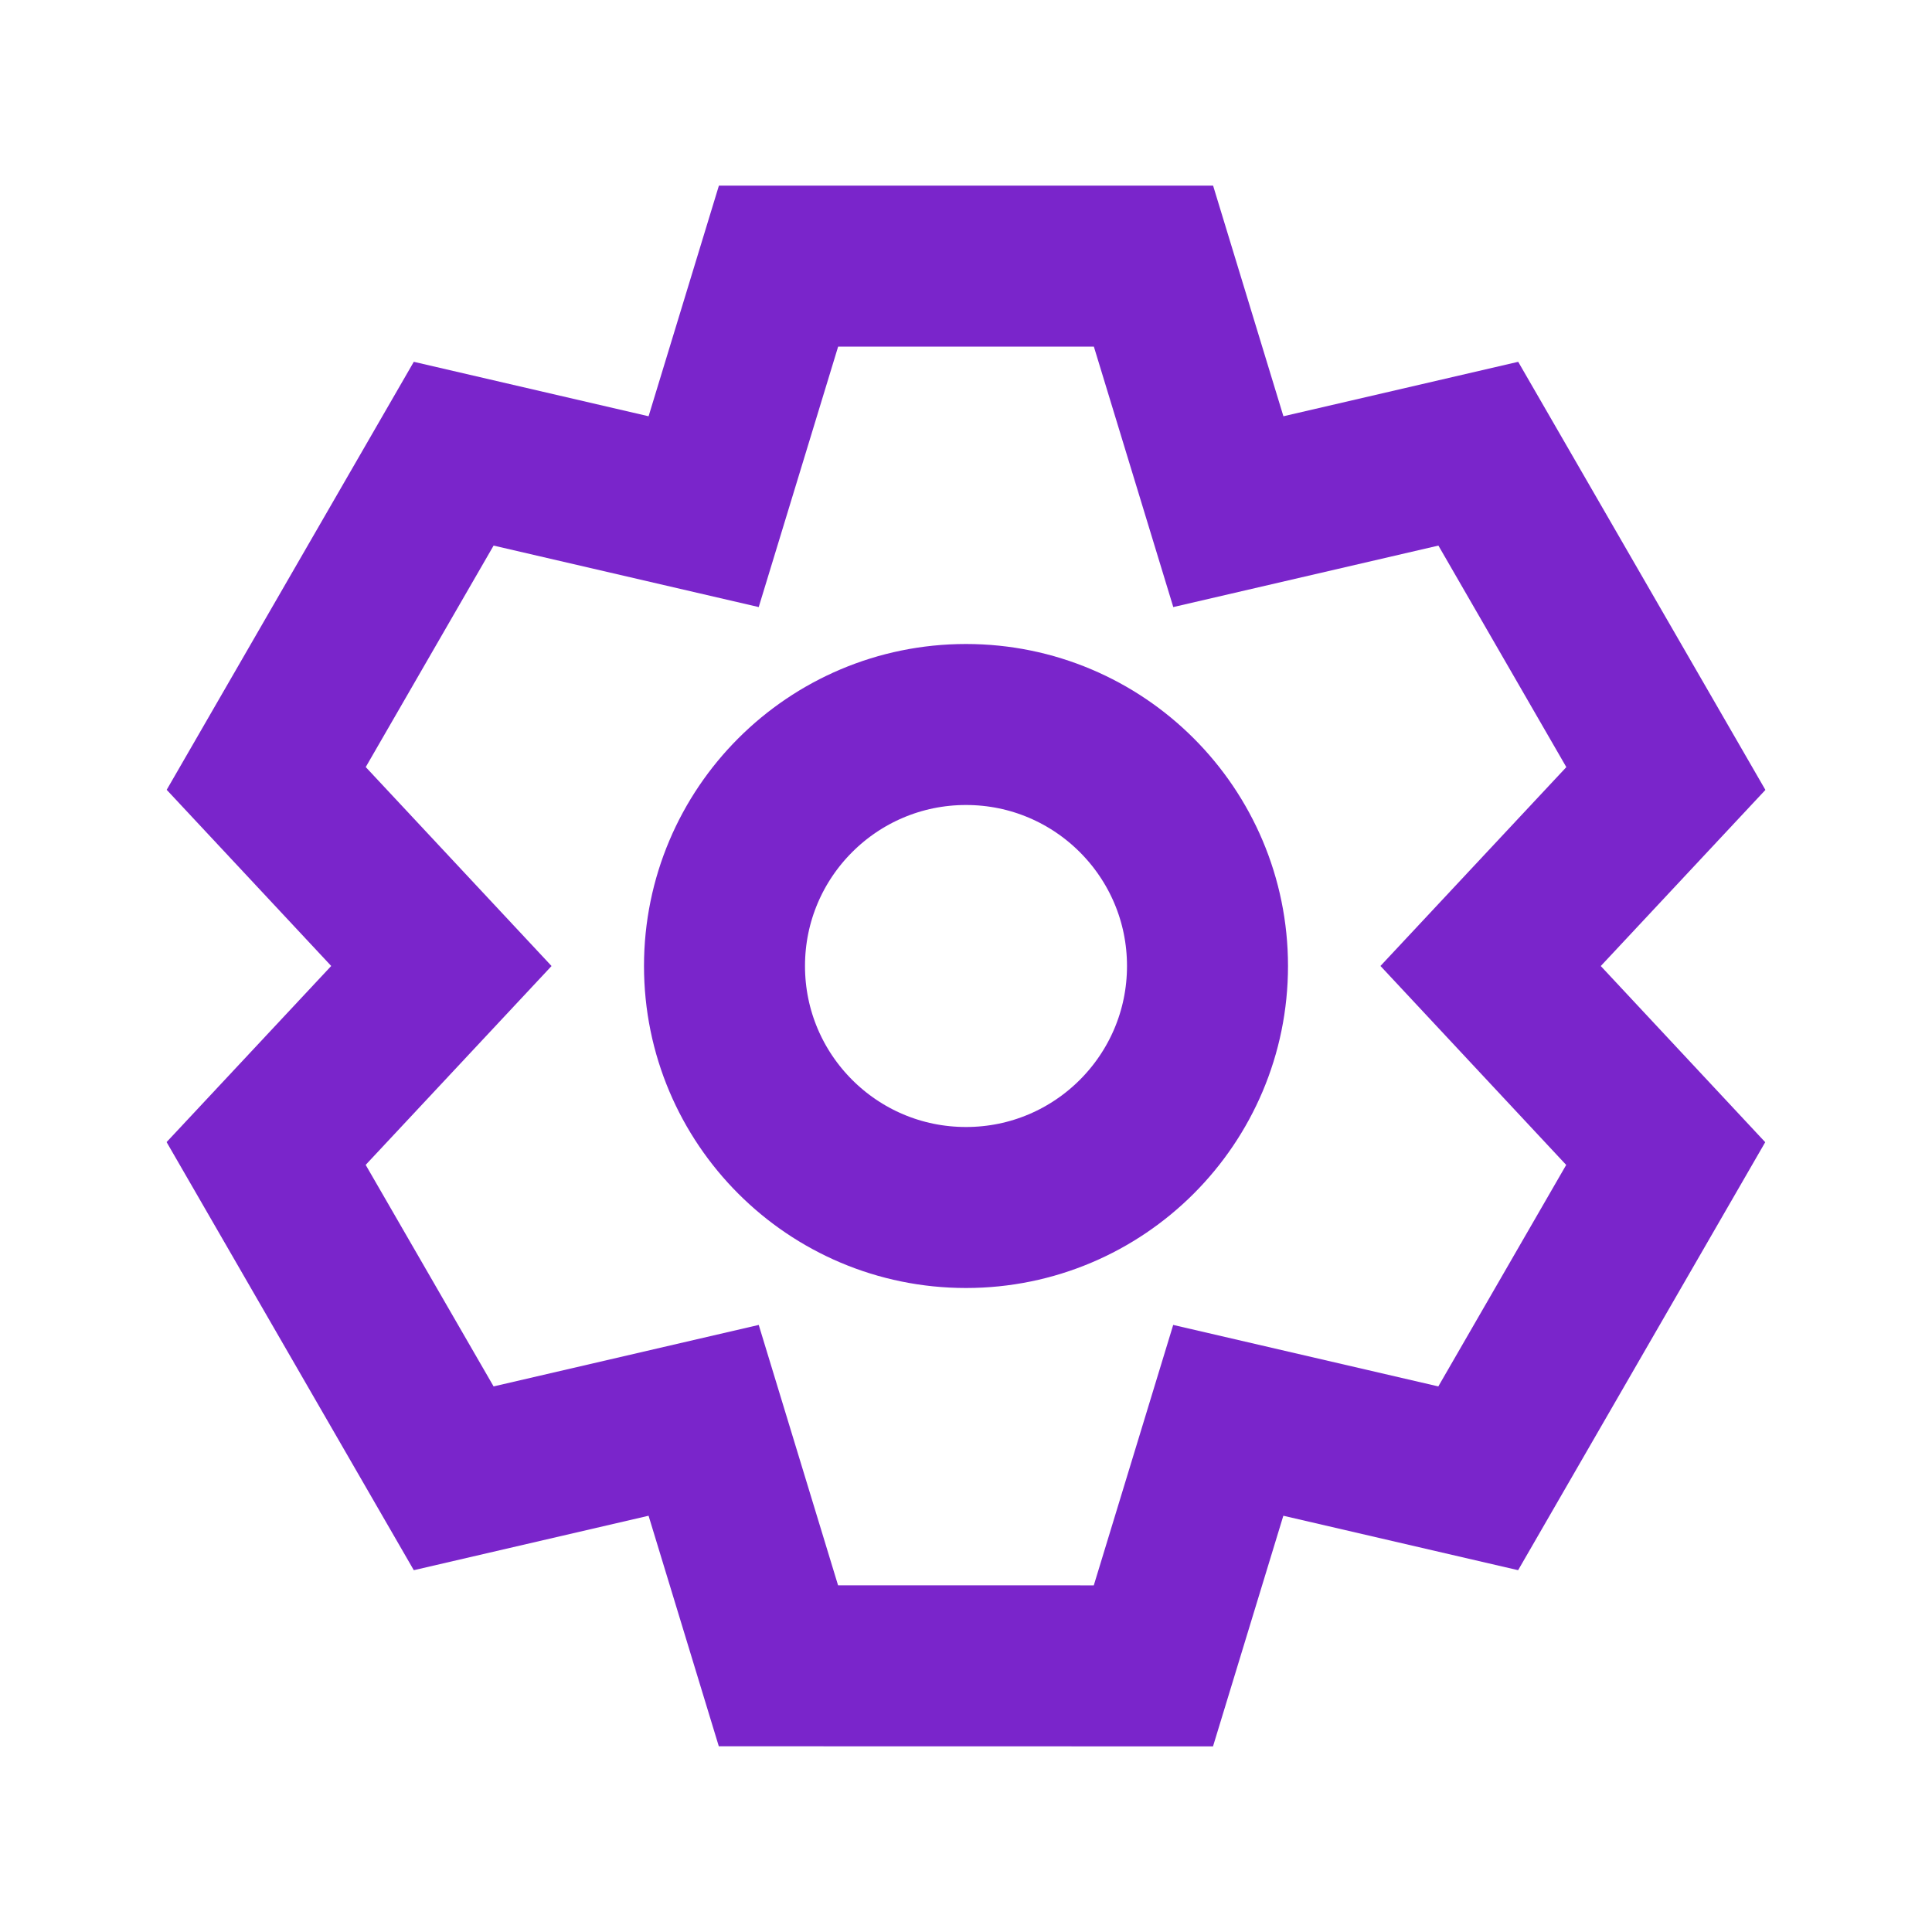
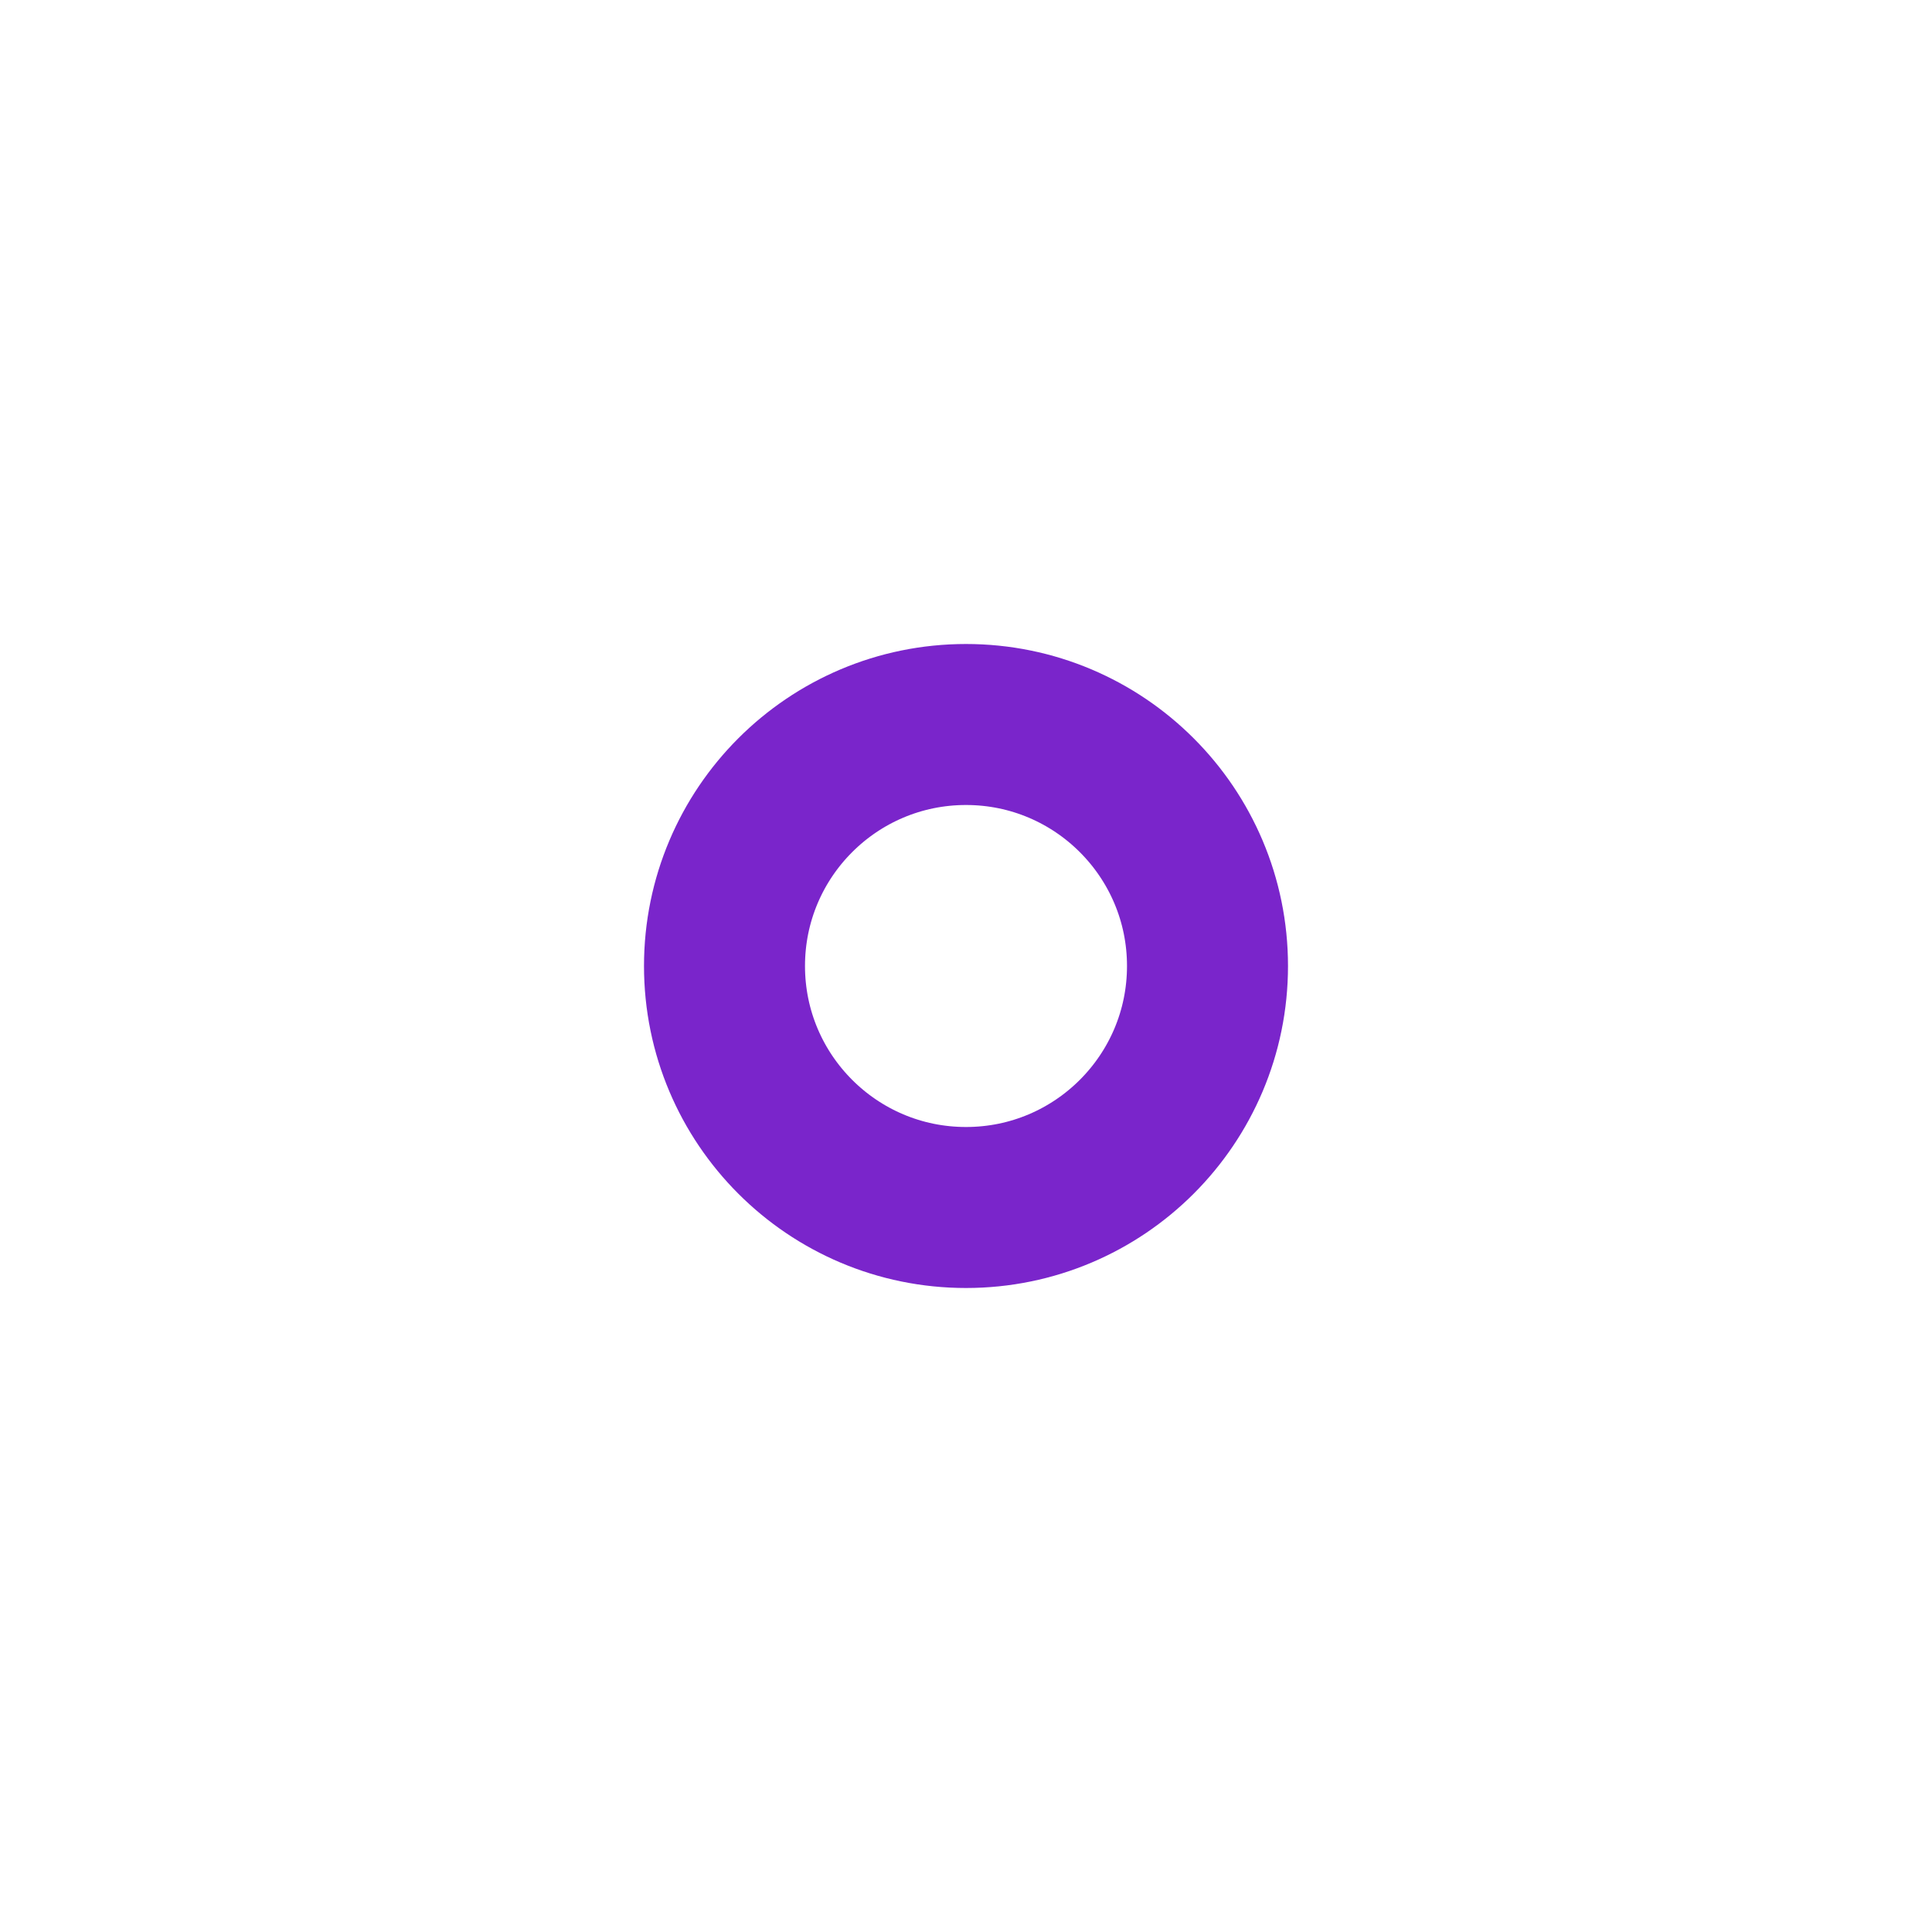
<svg xmlns="http://www.w3.org/2000/svg" width="24" height="24">
  <g fill="none" stroke="#7A25CB" fill-rule="evenodd" stroke-width="2">
-     <path d="M9.67 20.693l-.929-3.049-3.105.72-2.33-4.035L5.483 12 3.307 9.67l2.329-4.034 3.105.72.93-3.05h4.658l.93 3.05 3.105-.72 2.33 4.035L18.517 12l2.175 2.33-2.329 4.034-3.105-.72-.93 3.05z" />
    <circle cx="12" cy="12" r="3" />
  </g>
</svg>